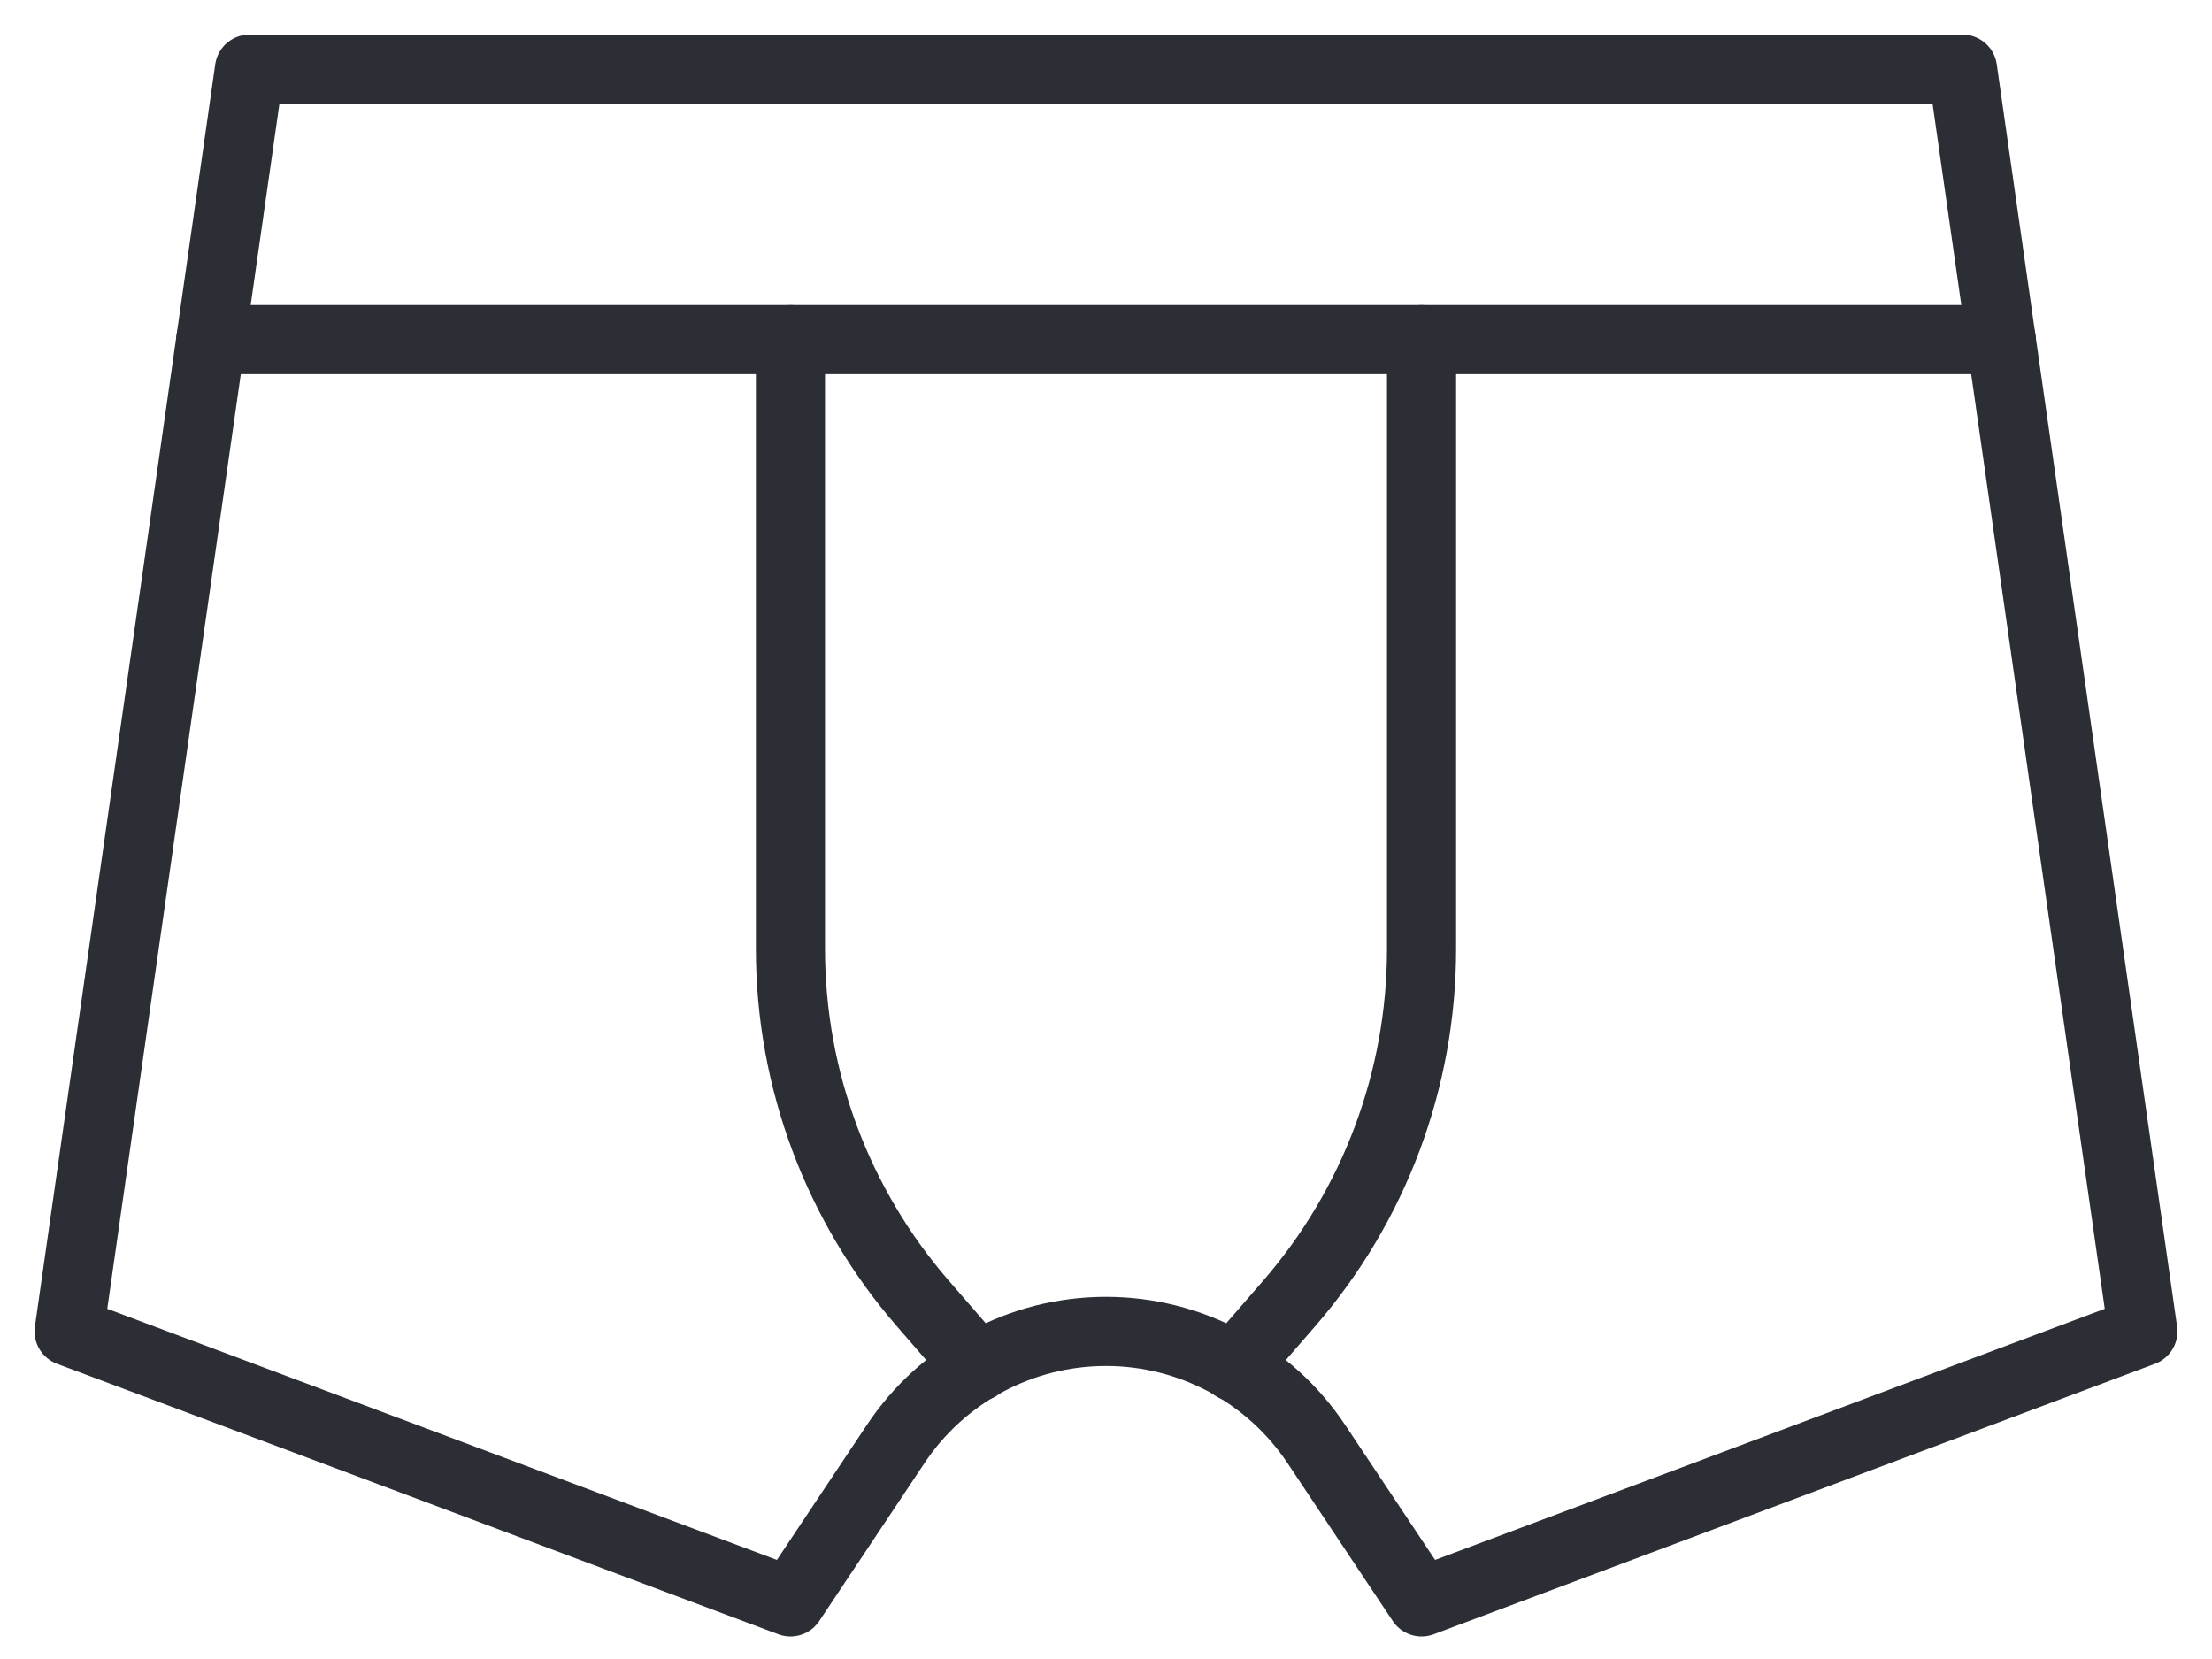
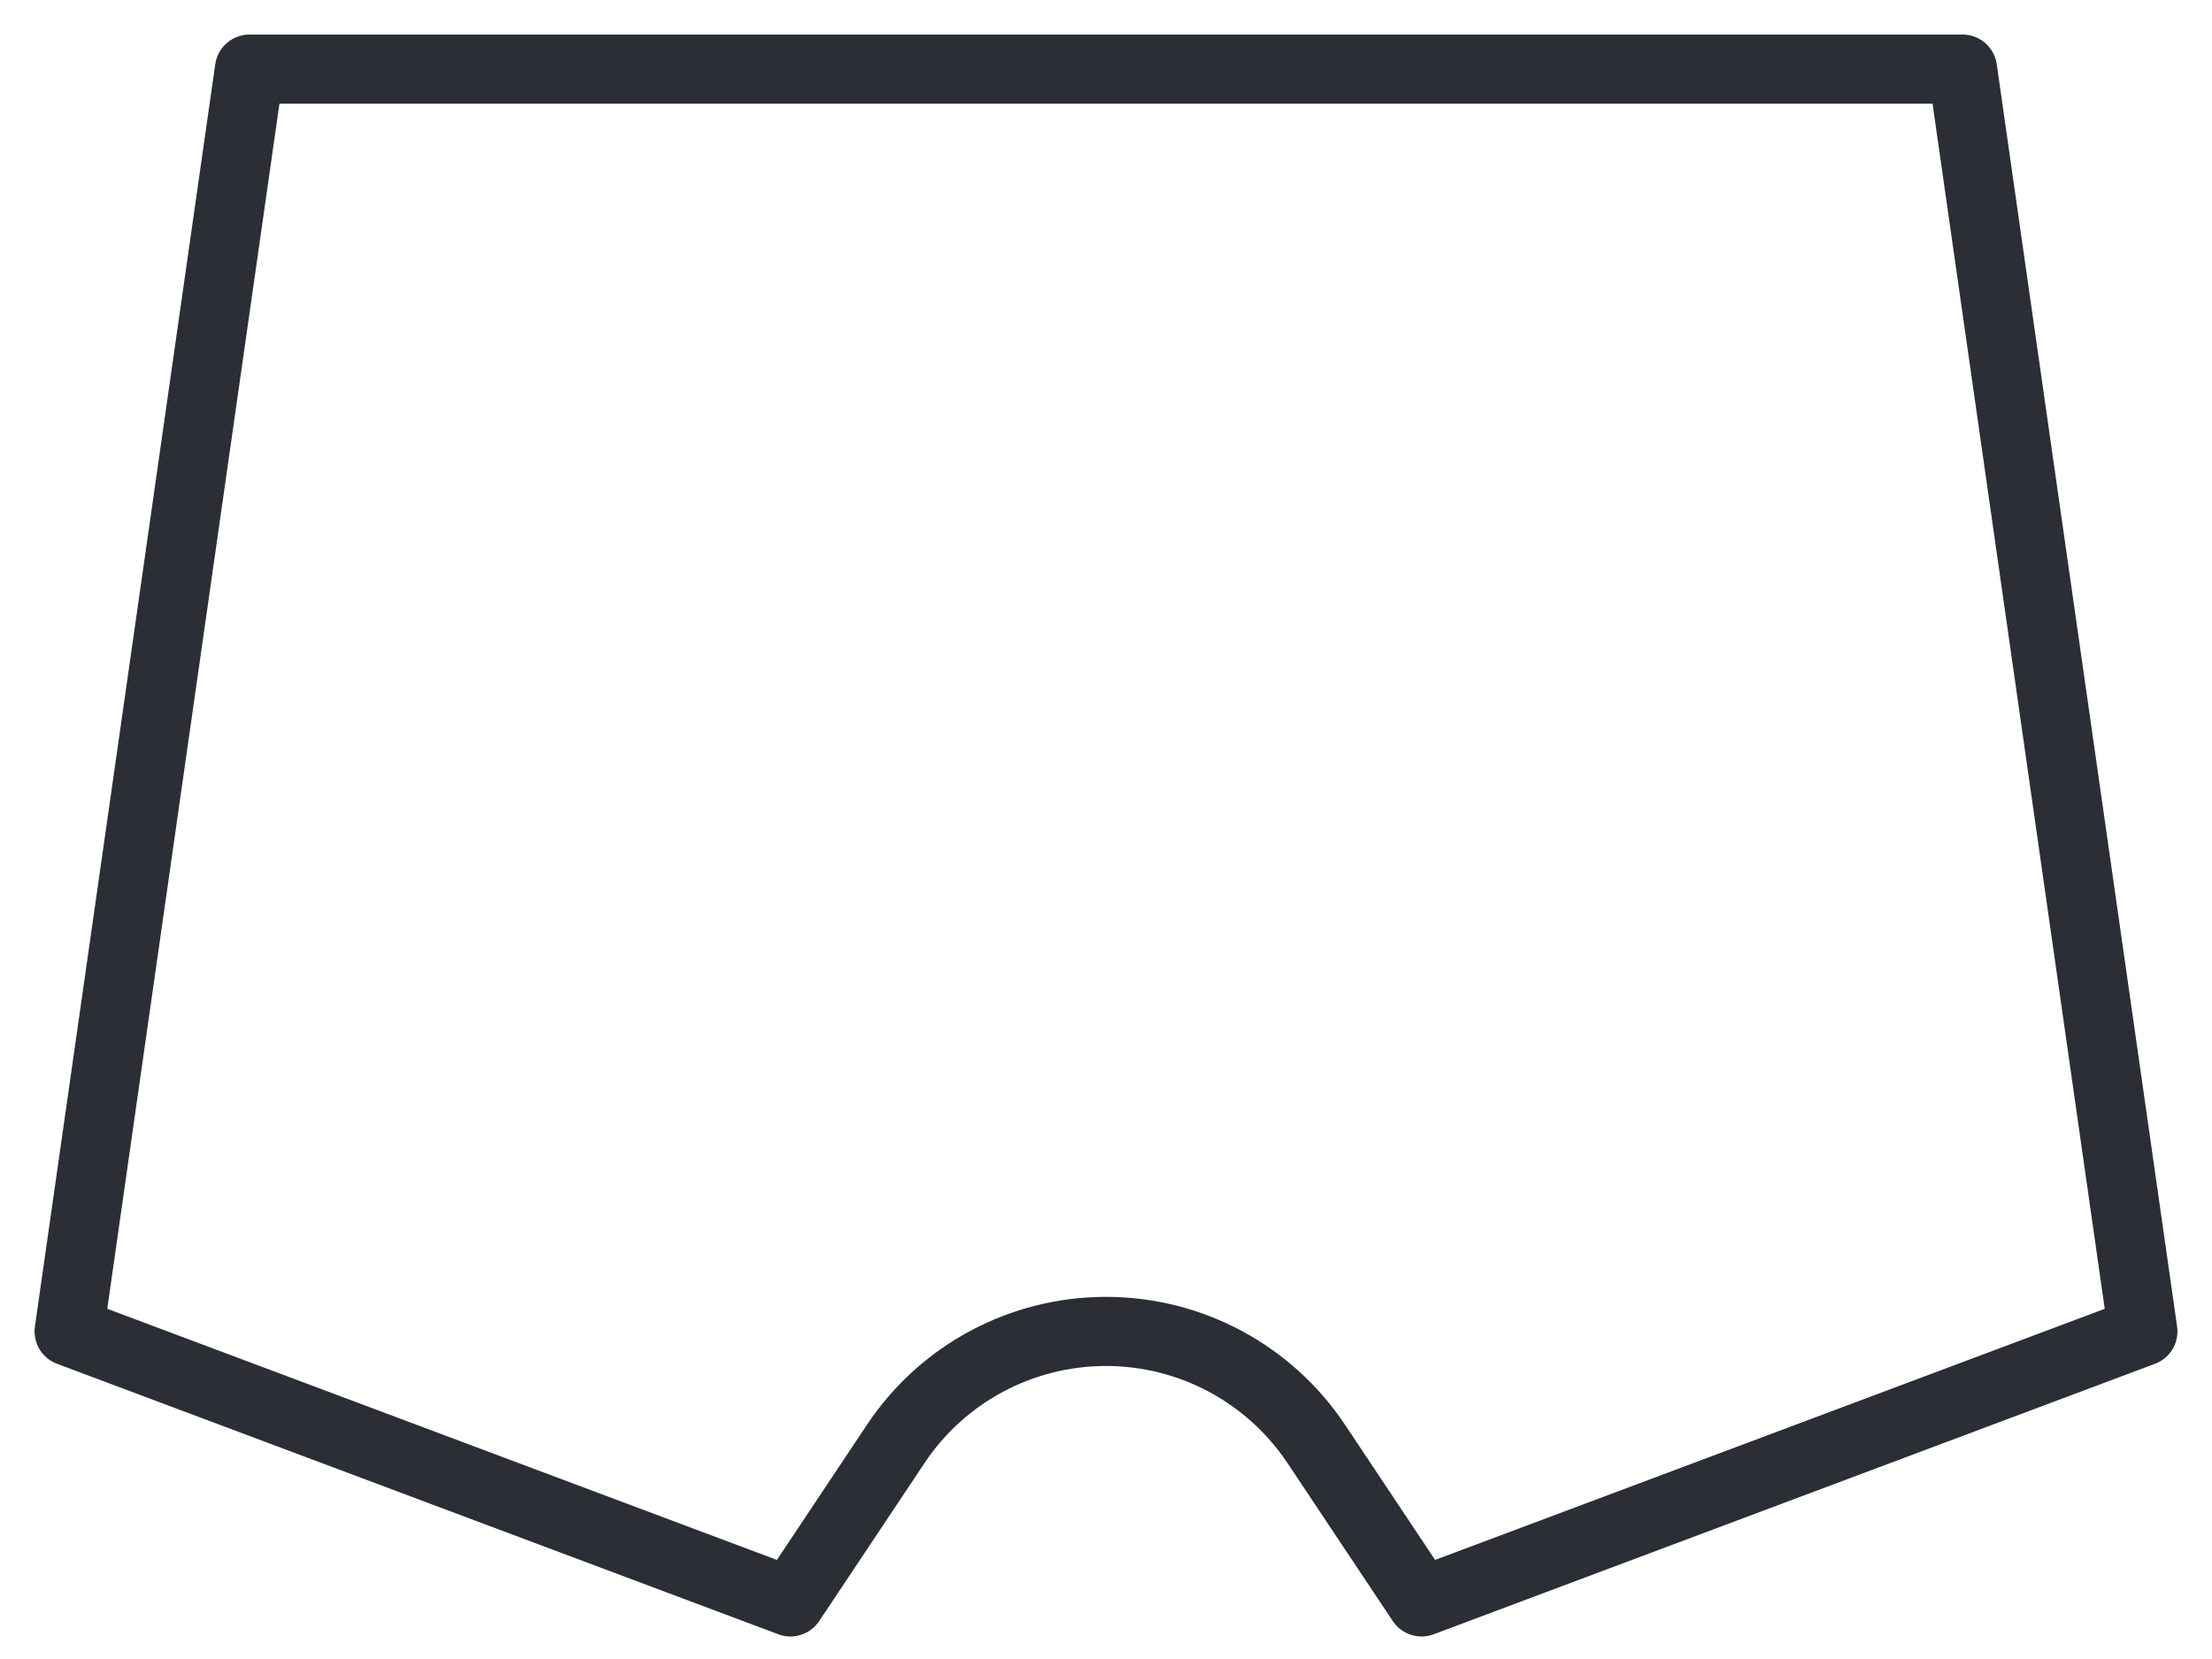
<svg xmlns="http://www.w3.org/2000/svg" width="32px" height="24px" viewBox="0 0 32 24" version="1.1">
  <title>BoxerUomo</title>
  <g id="Page-1" stroke="none" stroke-width="1" fill="none" fill-rule="evenodd" stroke-linecap="round" stroke-linejoin="round">
    <g id="BoxerUomo" transform="translate(1, 1)" stroke="#2B2E34">
      <path d="M27.391,0 L30,18.261 L19.565,22.174 L18.042,19.889 C17.363,18.871 16.222,18.261 15,18.261 C13.777,18.261 12.635,18.871 11.958,19.889 L10.435,22.174 L0,18.261 L2.609,0 L27.391,0 Z" id="Stroke-1" />
-       <line x1="27.952" y1="3.913" x2="2.049" y2="3.913" id="Stroke-3" />
-       <path d="M19.565,3.913 L19.565,12.728 C19.565,14.614 18.883,16.437 17.648,17.859 L16.855,18.773" id="Stroke-5" />
-       <path d="M10.435,3.913 L10.435,12.728 C10.435,14.614 11.116,16.437 12.352,17.859 L13.145,18.773" id="Stroke-7" />
    </g>
  </g>
</svg>